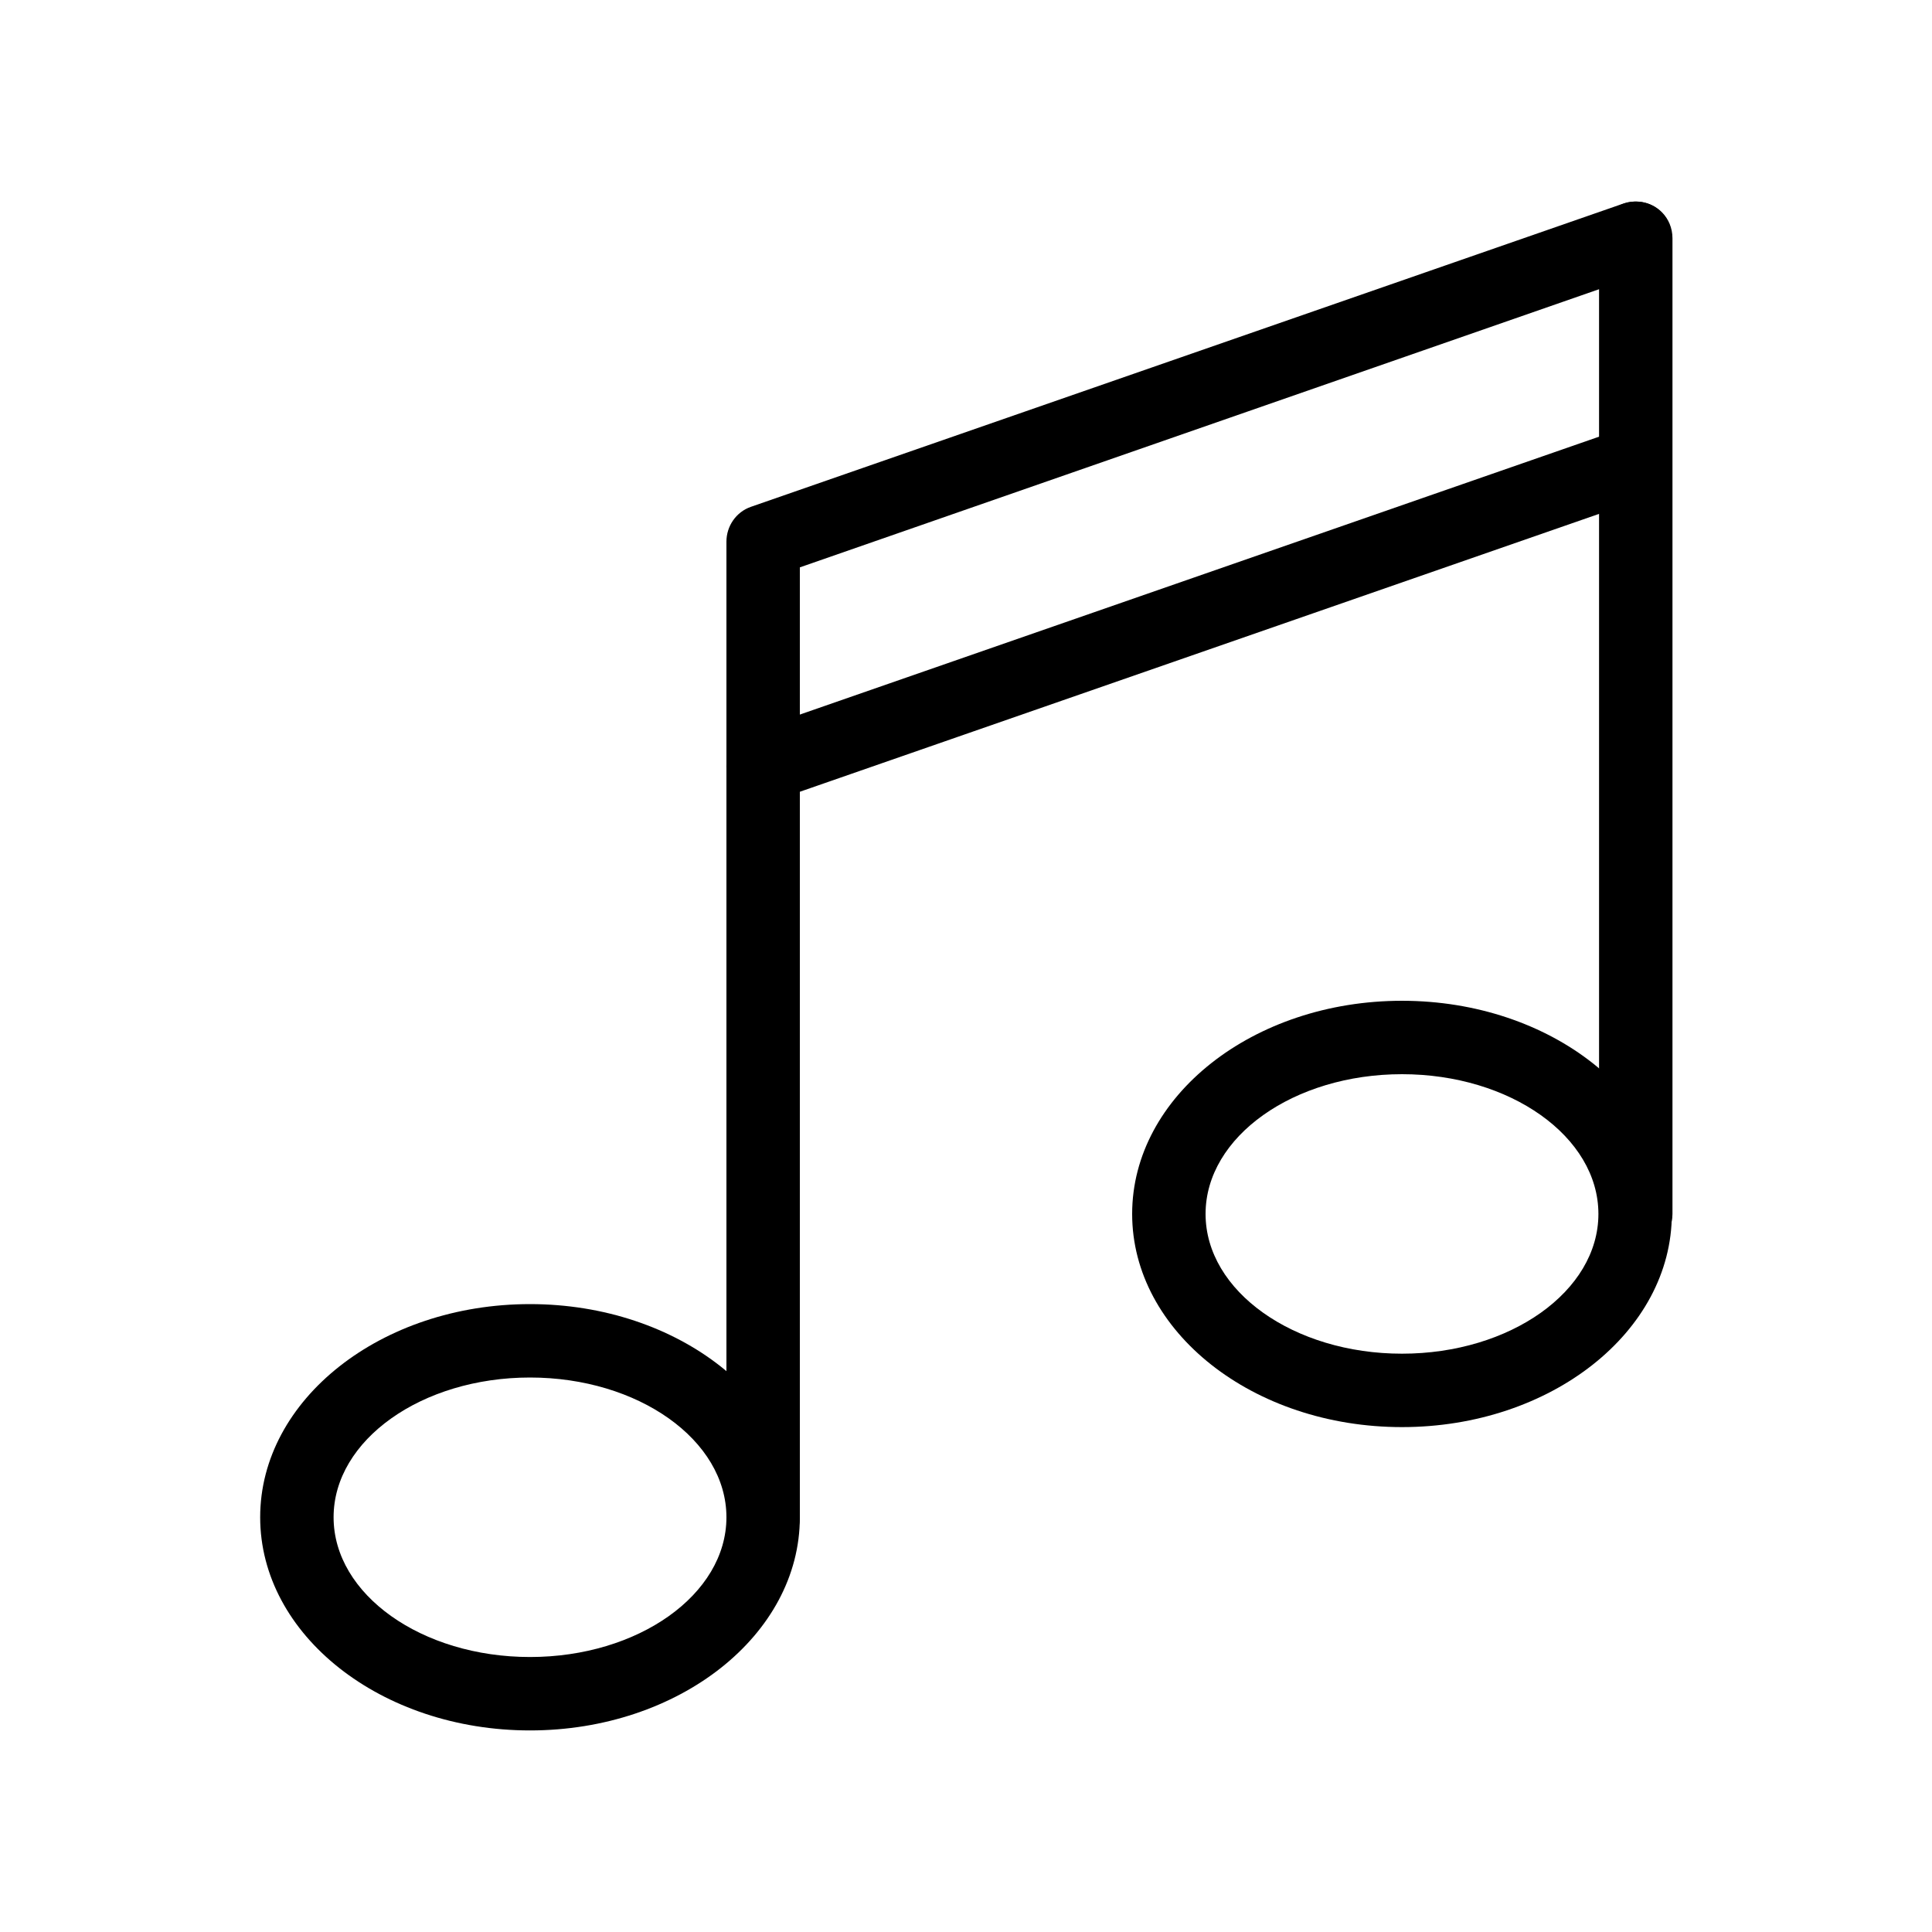
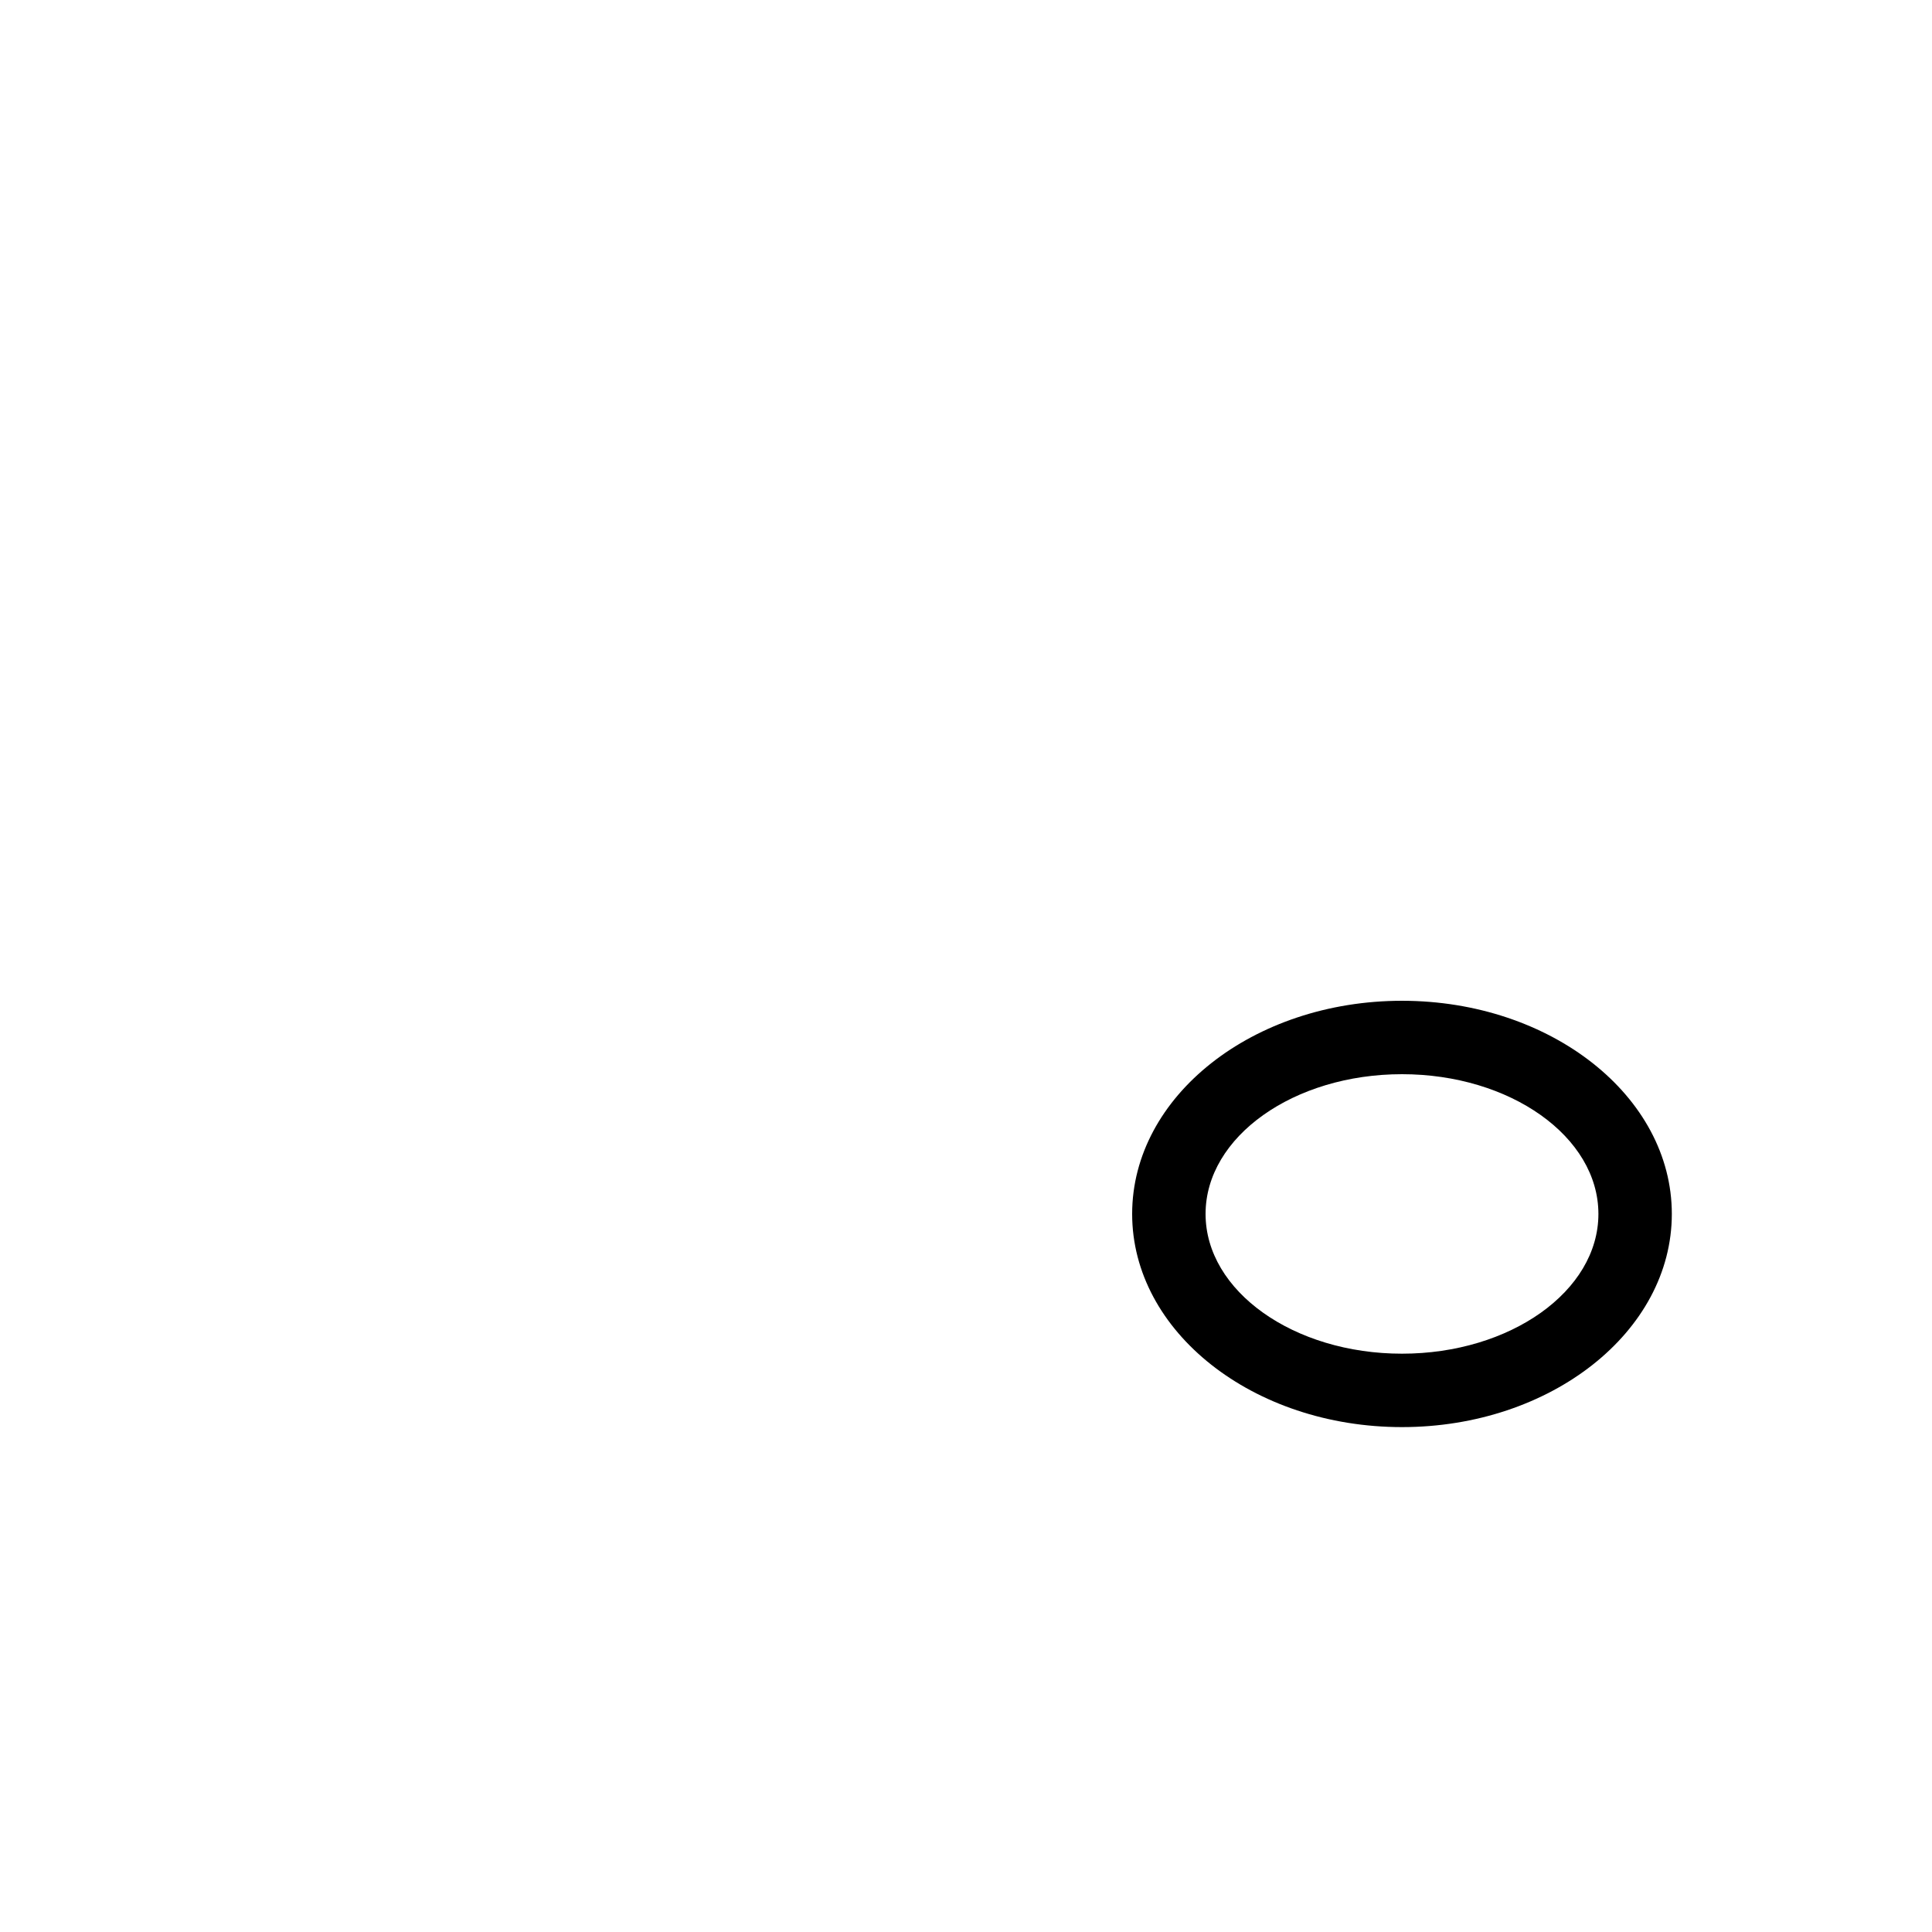
<svg xmlns="http://www.w3.org/2000/svg" version="1.1" id="Layer_1" x="0px" y="0px" viewBox="0 0 300 300" style="enable-background:new 0 0 300 300;" xml:space="preserve">
  <g>
-     <path d="M82.3,268.7c-23.1,0-41.9-14.8-41.9-33.1s18.8-33.1,41.9-33.1c23.1,0,41.9,14.8,41.9,33.1S105.4,268.7,82.3,268.7z    M82.3,213.9c-16.8,0-30.5,9.7-30.5,21.7s13.7,21.7,30.5,21.7c16.8,0,30.5-9.7,30.5-21.7S99.1,213.9,82.3,213.9z" />
-     <path d="M118.5,241.3c-3.1,0-5.7-2.5-5.7-5.7V84.1c0-2.4,1.5-4.6,3.8-5.4l135.5-47.1c3-1,6.2,0.5,7.2,3.5c1,3-0.5,6.2-3.5,7.2   L124.2,88.1v147.5C124.2,238.7,121.6,241.3,118.5,241.3z" />
    <path d="M217.7,221.6c-23.1,0-41.9-14.8-41.9-33.1s18.8-33.1,41.9-33.1s41.9,14.8,41.9,33.1S240.8,221.6,217.7,221.6z M217.7,166.8   c-16.8,0-30.5,9.7-30.5,21.7s13.7,21.7,30.5,21.7s30.5-9.7,30.5-21.7S234.5,166.8,217.7,166.8z" />
-     <path d="M254,194.2c-3.1,0-5.7-2.5-5.7-5.7V37c0-3.1,2.5-5.7,5.7-5.7s5.7,2.5,5.7,5.7v151.5C259.7,191.6,257.1,194.2,254,194.2z" />
-     <path d="M118.5,124.6c-2.3,0-4.5-1.5-5.4-3.8c-1-3,0.5-6.2,3.5-7.2l134.6-46.8c3-1,6.2,0.5,7.2,3.5c1,3-0.5,6.2-3.5,7.2   l-134.6,46.8C119.7,124.5,119.1,124.6,118.5,124.6z" />
  </g>
</svg>